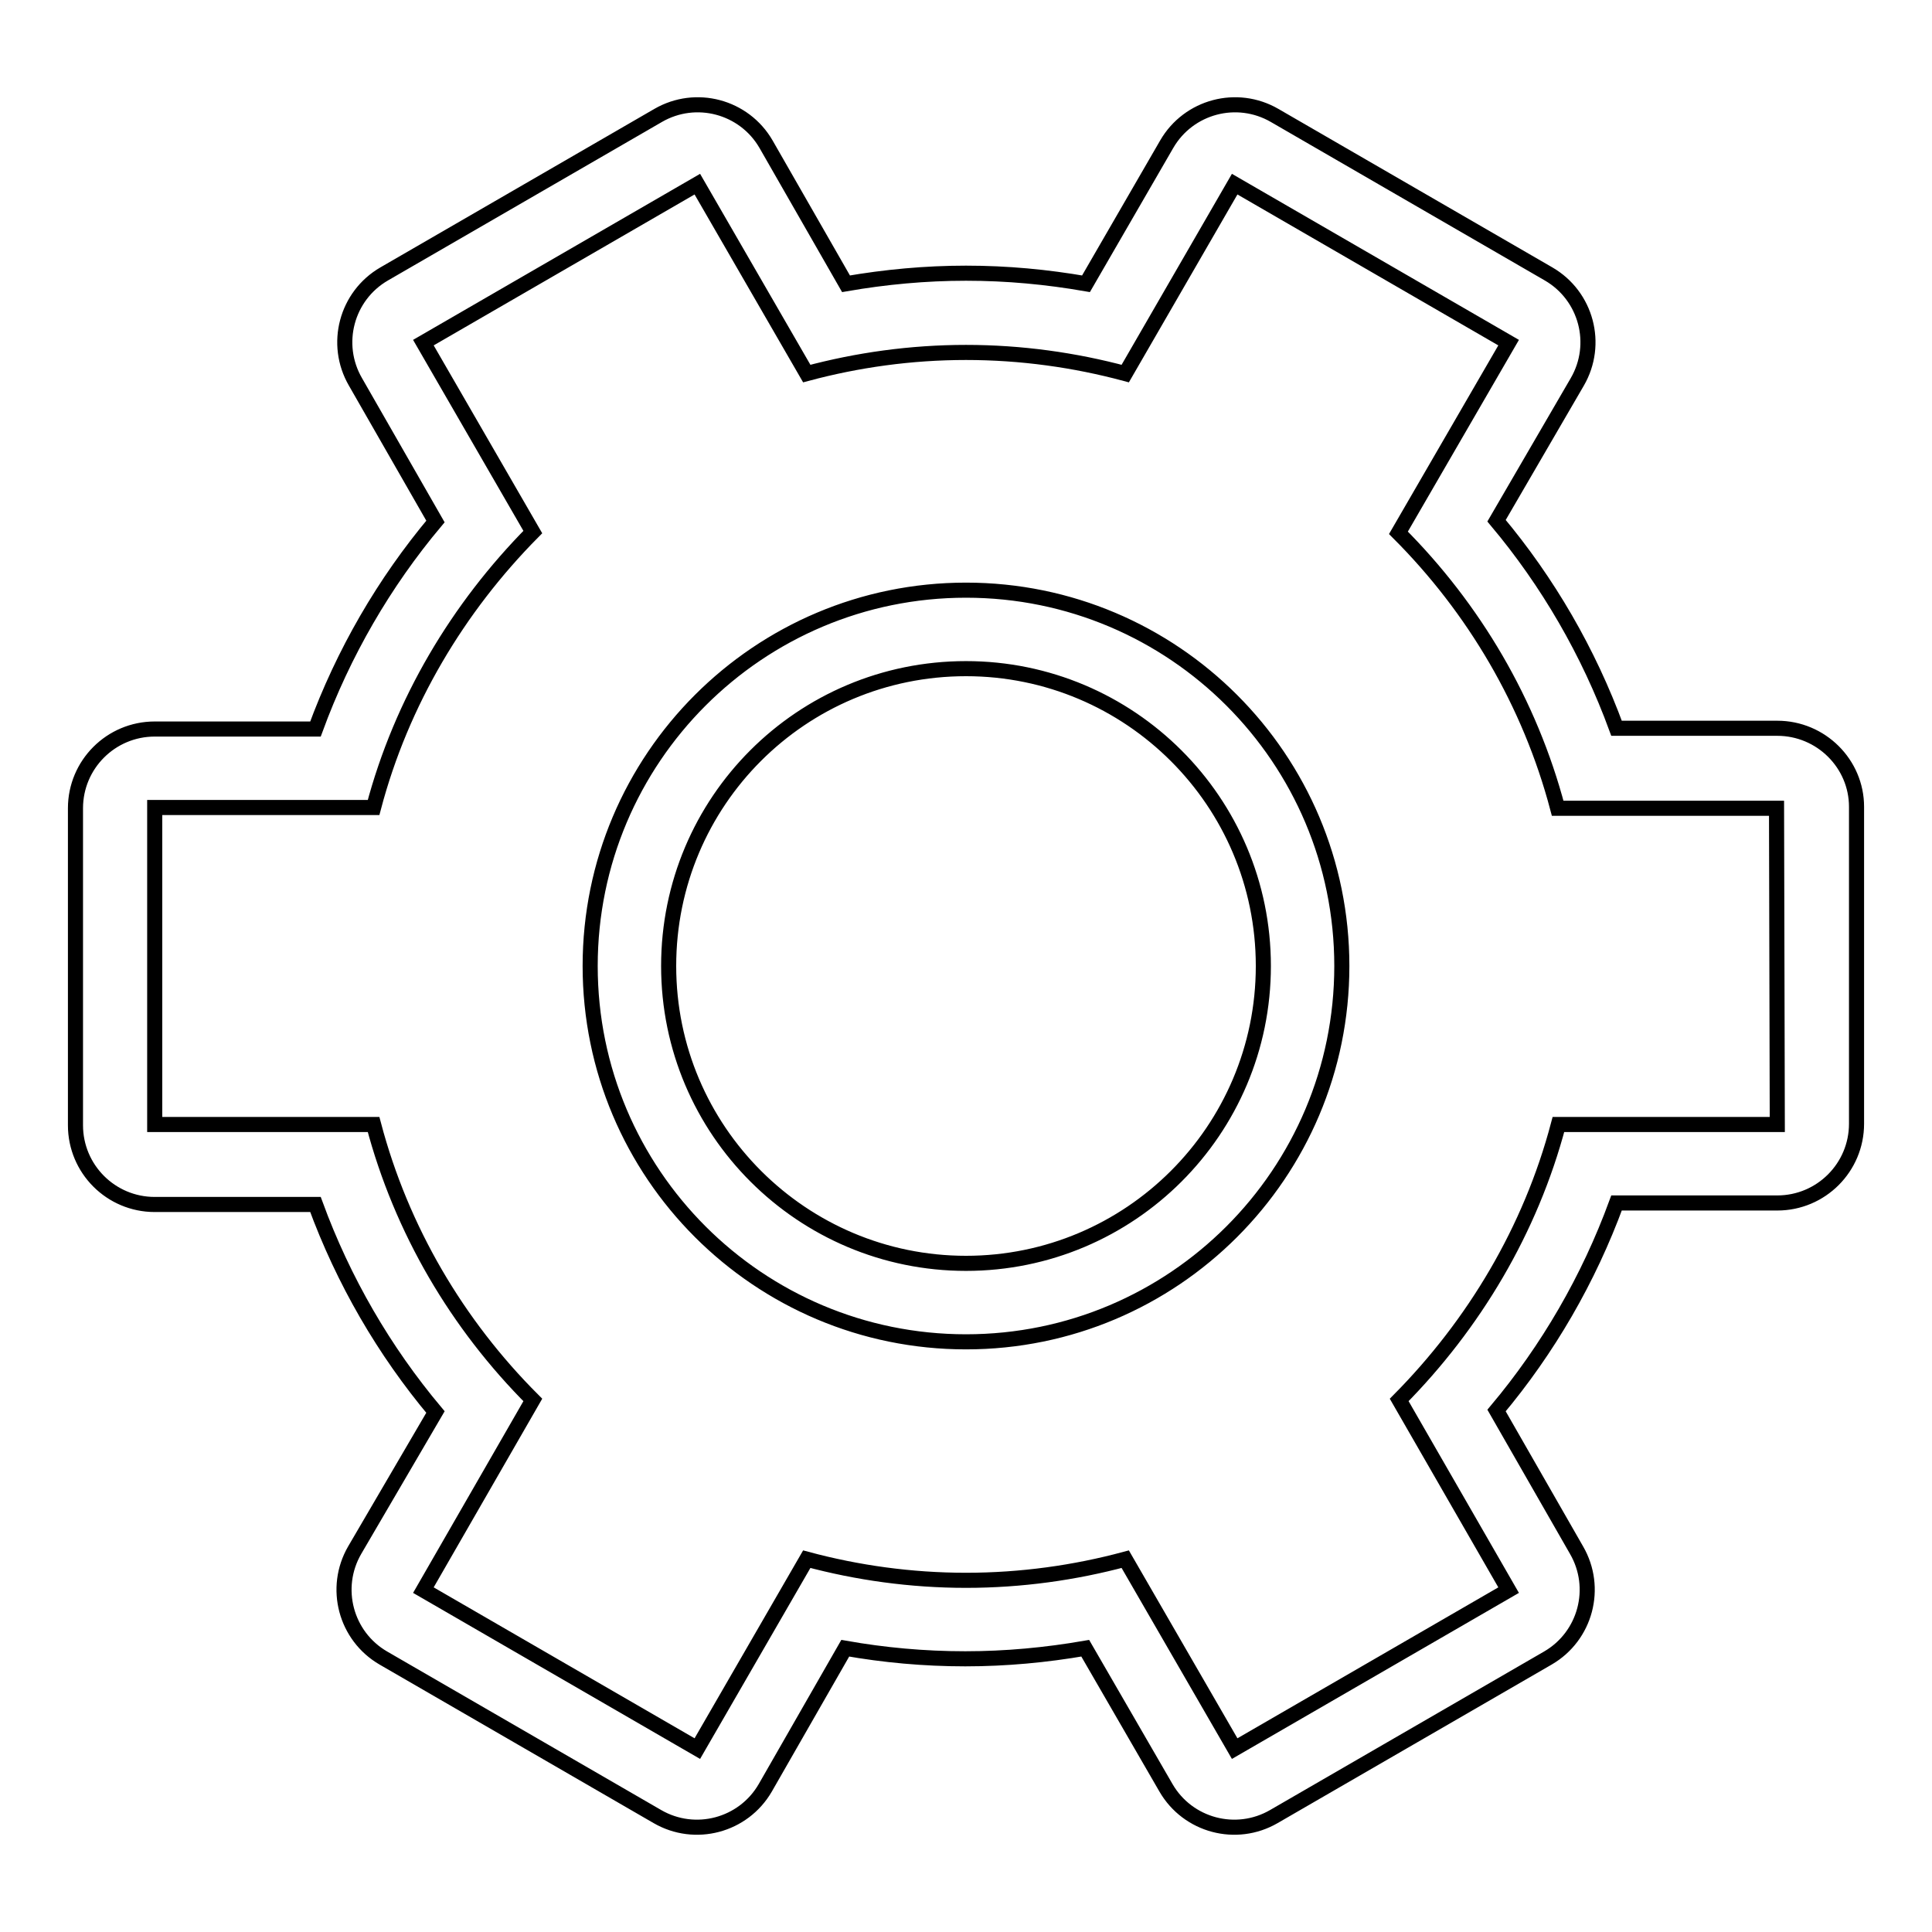
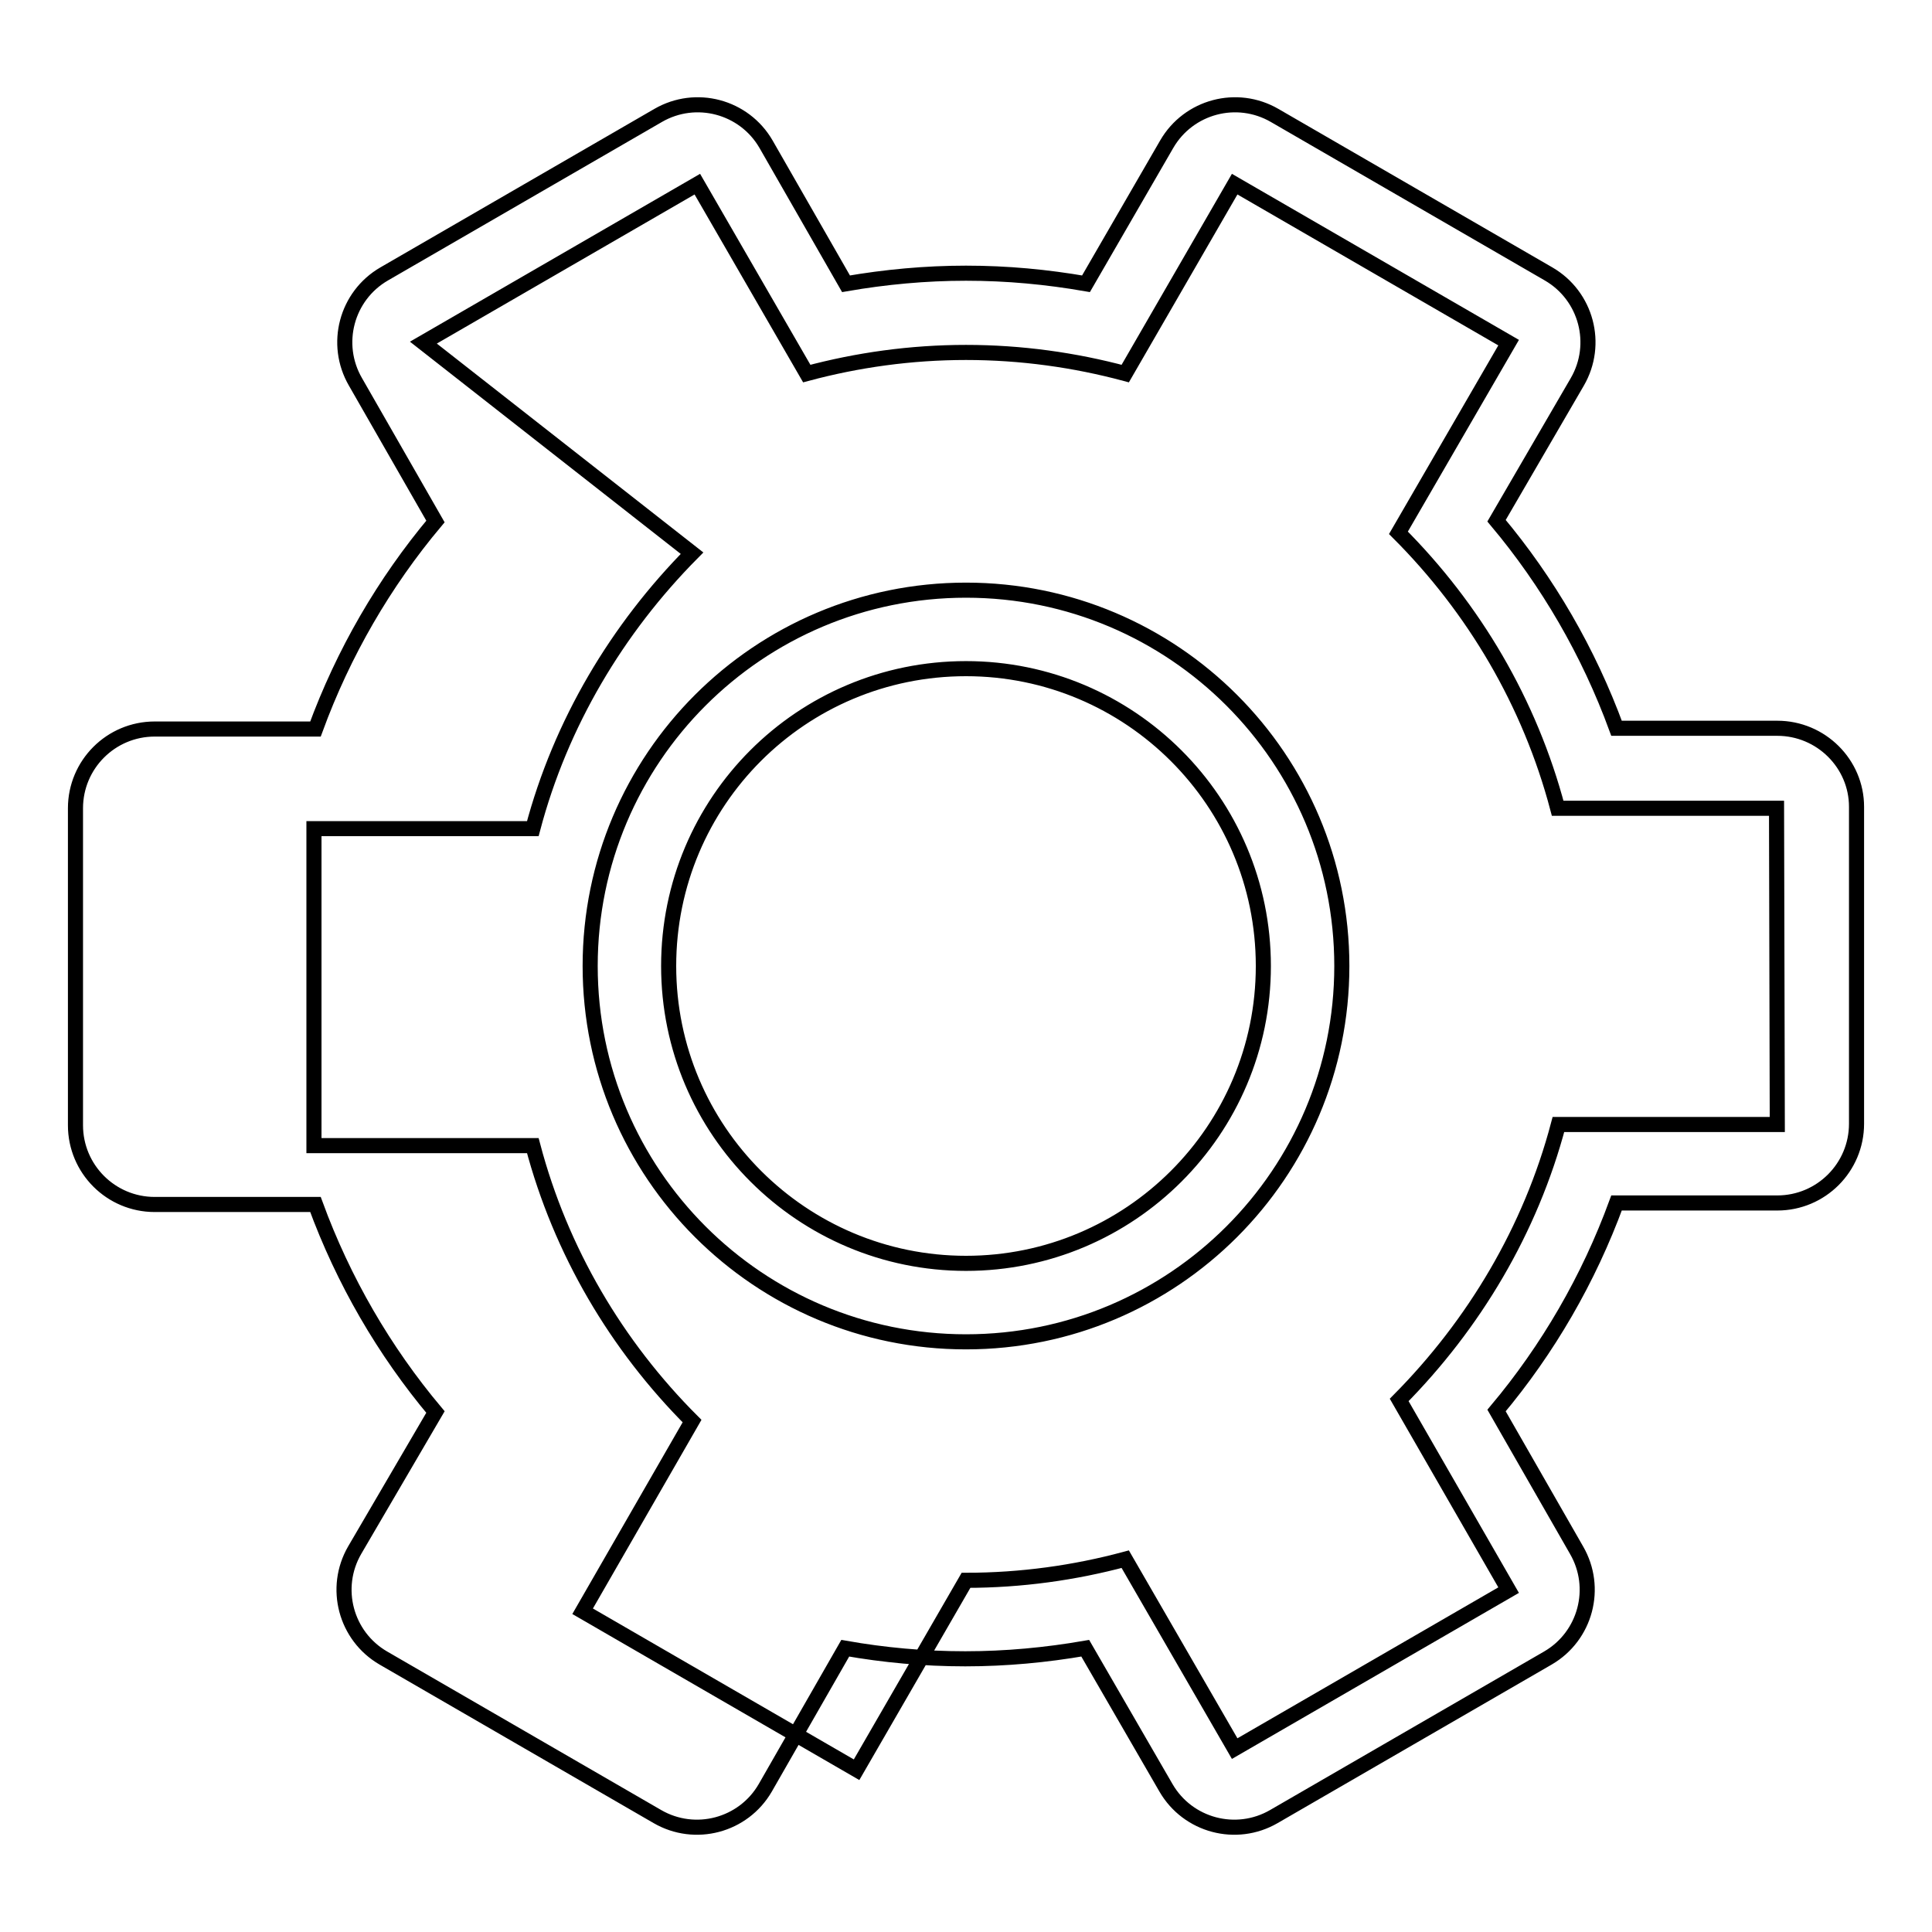
<svg xmlns="http://www.w3.org/2000/svg" version="1.1" x="0px" y="0px" viewBox="0 0 256 256" enable-background="new 0 0 256 256" xml:space="preserve">
  <g>
-     <path stroke-width="2" fill-opacity="0" stroke="#000000" d="M235.5,96.5h-21.3c-3.7-10.1-9.1-19.4-15.9-27.5L209,50.6c2.9-5,1.2-11.4-3.8-14.3l-36.3-21 c-5-2.9-11.4-1.2-14.3,3.8l-10.7,18.5c-5.2-0.9-10.4-1.4-15.9-1.4c-5.4,0-10.7,0.5-15.9,1.4l-10.6-18.5c-2.9-5-9.3-6.7-14.3-3.8 l-36.3,21c-5,2.9-6.7,9.3-3.8,14.3l10.6,18.5c-6.8,8.1-12.2,17.4-15.9,27.5H20.5c-5.8,0-10.5,4.7-10.5,10.5v42 c0,5.8,4.7,10.5,10.5,10.5h21.3c3.7,10.1,9.1,19.4,15.9,27.5L47,205.4c-2.9,5-1.2,11.4,3.8,14.3l36.3,21c5,2.9,11.4,1.2,14.3-3.8 l10.6-18.5c5.1,0.9,10.4,1.4,15.9,1.4c5.4,0,10.7-0.5,15.9-1.4l10.7,18.5c2.9,5,9.3,6.7,14.3,3.8l36.3-21c5-2.9,6.7-9.3,3.8-14.3 l-10.6-18.5c6.8-8.1,12.2-17.4,15.9-27.5h21.3c5.8,0,10.5-4.7,10.5-10.5v-42C246,101.2,241.3,96.5,235.5,96.5L235.5,96.5z  M235.5,149h-29c-3.7,14-11.2,26.5-21.1,36.5l14.5,25.2l-36.3,21l-14.5-25.1c-6.7,1.8-13.8,2.8-21.1,2.8c-7.3,0-14.4-1-21.1-2.8 l-14.5,25.1l-36.3-21l14.5-25.2c-10-10-17.4-22.5-21.1-36.5h-29v-42h29c3.7-14,11.2-26.5,21.1-36.5L56.1,45.4l36.3-21l14.5,25.1 c6.7-1.8,13.8-2.8,21.1-2.8c7.3,0,14.4,1,21.1,2.8l14.5-25.1l36.3,21l-14.6,25.2c10,10,17.4,22.5,21.1,36.5h29L235.5,149L235.5,149 z M128,78.2c-27.5,0-49.8,22.3-49.8,49.8c0,27.5,22.3,49.8,49.8,49.8s49.8-22.3,49.8-49.8C177.8,100.5,155.5,78.2,128,78.2z  M128,167.4c-21.7,0-39.4-17.6-39.4-39.4s17.6-39.4,39.4-39.4c21.7,0,39.4,17.6,39.4,39.4S149.7,167.4,128,167.4z" />
+     <path stroke-width="2" fill-opacity="0" stroke="#000000" d="M235.5,96.5h-21.3c-3.7-10.1-9.1-19.4-15.9-27.5L209,50.6c2.9-5,1.2-11.4-3.8-14.3l-36.3-21 c-5-2.9-11.4-1.2-14.3,3.8l-10.7,18.5c-5.2-0.9-10.4-1.4-15.9-1.4c-5.4,0-10.7,0.5-15.9,1.4l-10.6-18.5c-2.9-5-9.3-6.7-14.3-3.8 l-36.3,21c-5,2.9-6.7,9.3-3.8,14.3l10.6,18.5c-6.8,8.1-12.2,17.4-15.9,27.5H20.5c-5.8,0-10.5,4.7-10.5,10.5v42 c0,5.8,4.7,10.5,10.5,10.5h21.3c3.7,10.1,9.1,19.4,15.9,27.5L47,205.4c-2.9,5-1.2,11.4,3.8,14.3l36.3,21c5,2.9,11.4,1.2,14.3-3.8 l10.6-18.5c5.1,0.9,10.4,1.4,15.9,1.4c5.4,0,10.7-0.5,15.9-1.4l10.7,18.5c2.9,5,9.3,6.7,14.3,3.8l36.3-21c5-2.9,6.7-9.3,3.8-14.3 l-10.6-18.5c6.8-8.1,12.2-17.4,15.9-27.5h21.3c5.8,0,10.5-4.7,10.5-10.5v-42C246,101.2,241.3,96.5,235.5,96.5L235.5,96.5z  M235.5,149h-29c-3.7,14-11.2,26.5-21.1,36.5l14.5,25.2l-36.3,21l-14.5-25.1c-6.7,1.8-13.8,2.8-21.1,2.8l-14.5,25.1l-36.3-21l14.5-25.2c-10-10-17.4-22.5-21.1-36.5h-29v-42h29c3.7-14,11.2-26.5,21.1-36.5L56.1,45.4l36.3-21l14.5,25.1 c6.7-1.8,13.8-2.8,21.1-2.8c7.3,0,14.4,1,21.1,2.8l14.5-25.1l36.3,21l-14.6,25.2c10,10,17.4,22.5,21.1,36.5h29L235.5,149L235.5,149 z M128,78.2c-27.5,0-49.8,22.3-49.8,49.8c0,27.5,22.3,49.8,49.8,49.8s49.8-22.3,49.8-49.8C177.8,100.5,155.5,78.2,128,78.2z  M128,167.4c-21.7,0-39.4-17.6-39.4-39.4s17.6-39.4,39.4-39.4c21.7,0,39.4,17.6,39.4,39.4S149.7,167.4,128,167.4z" />
  </g>
</svg>